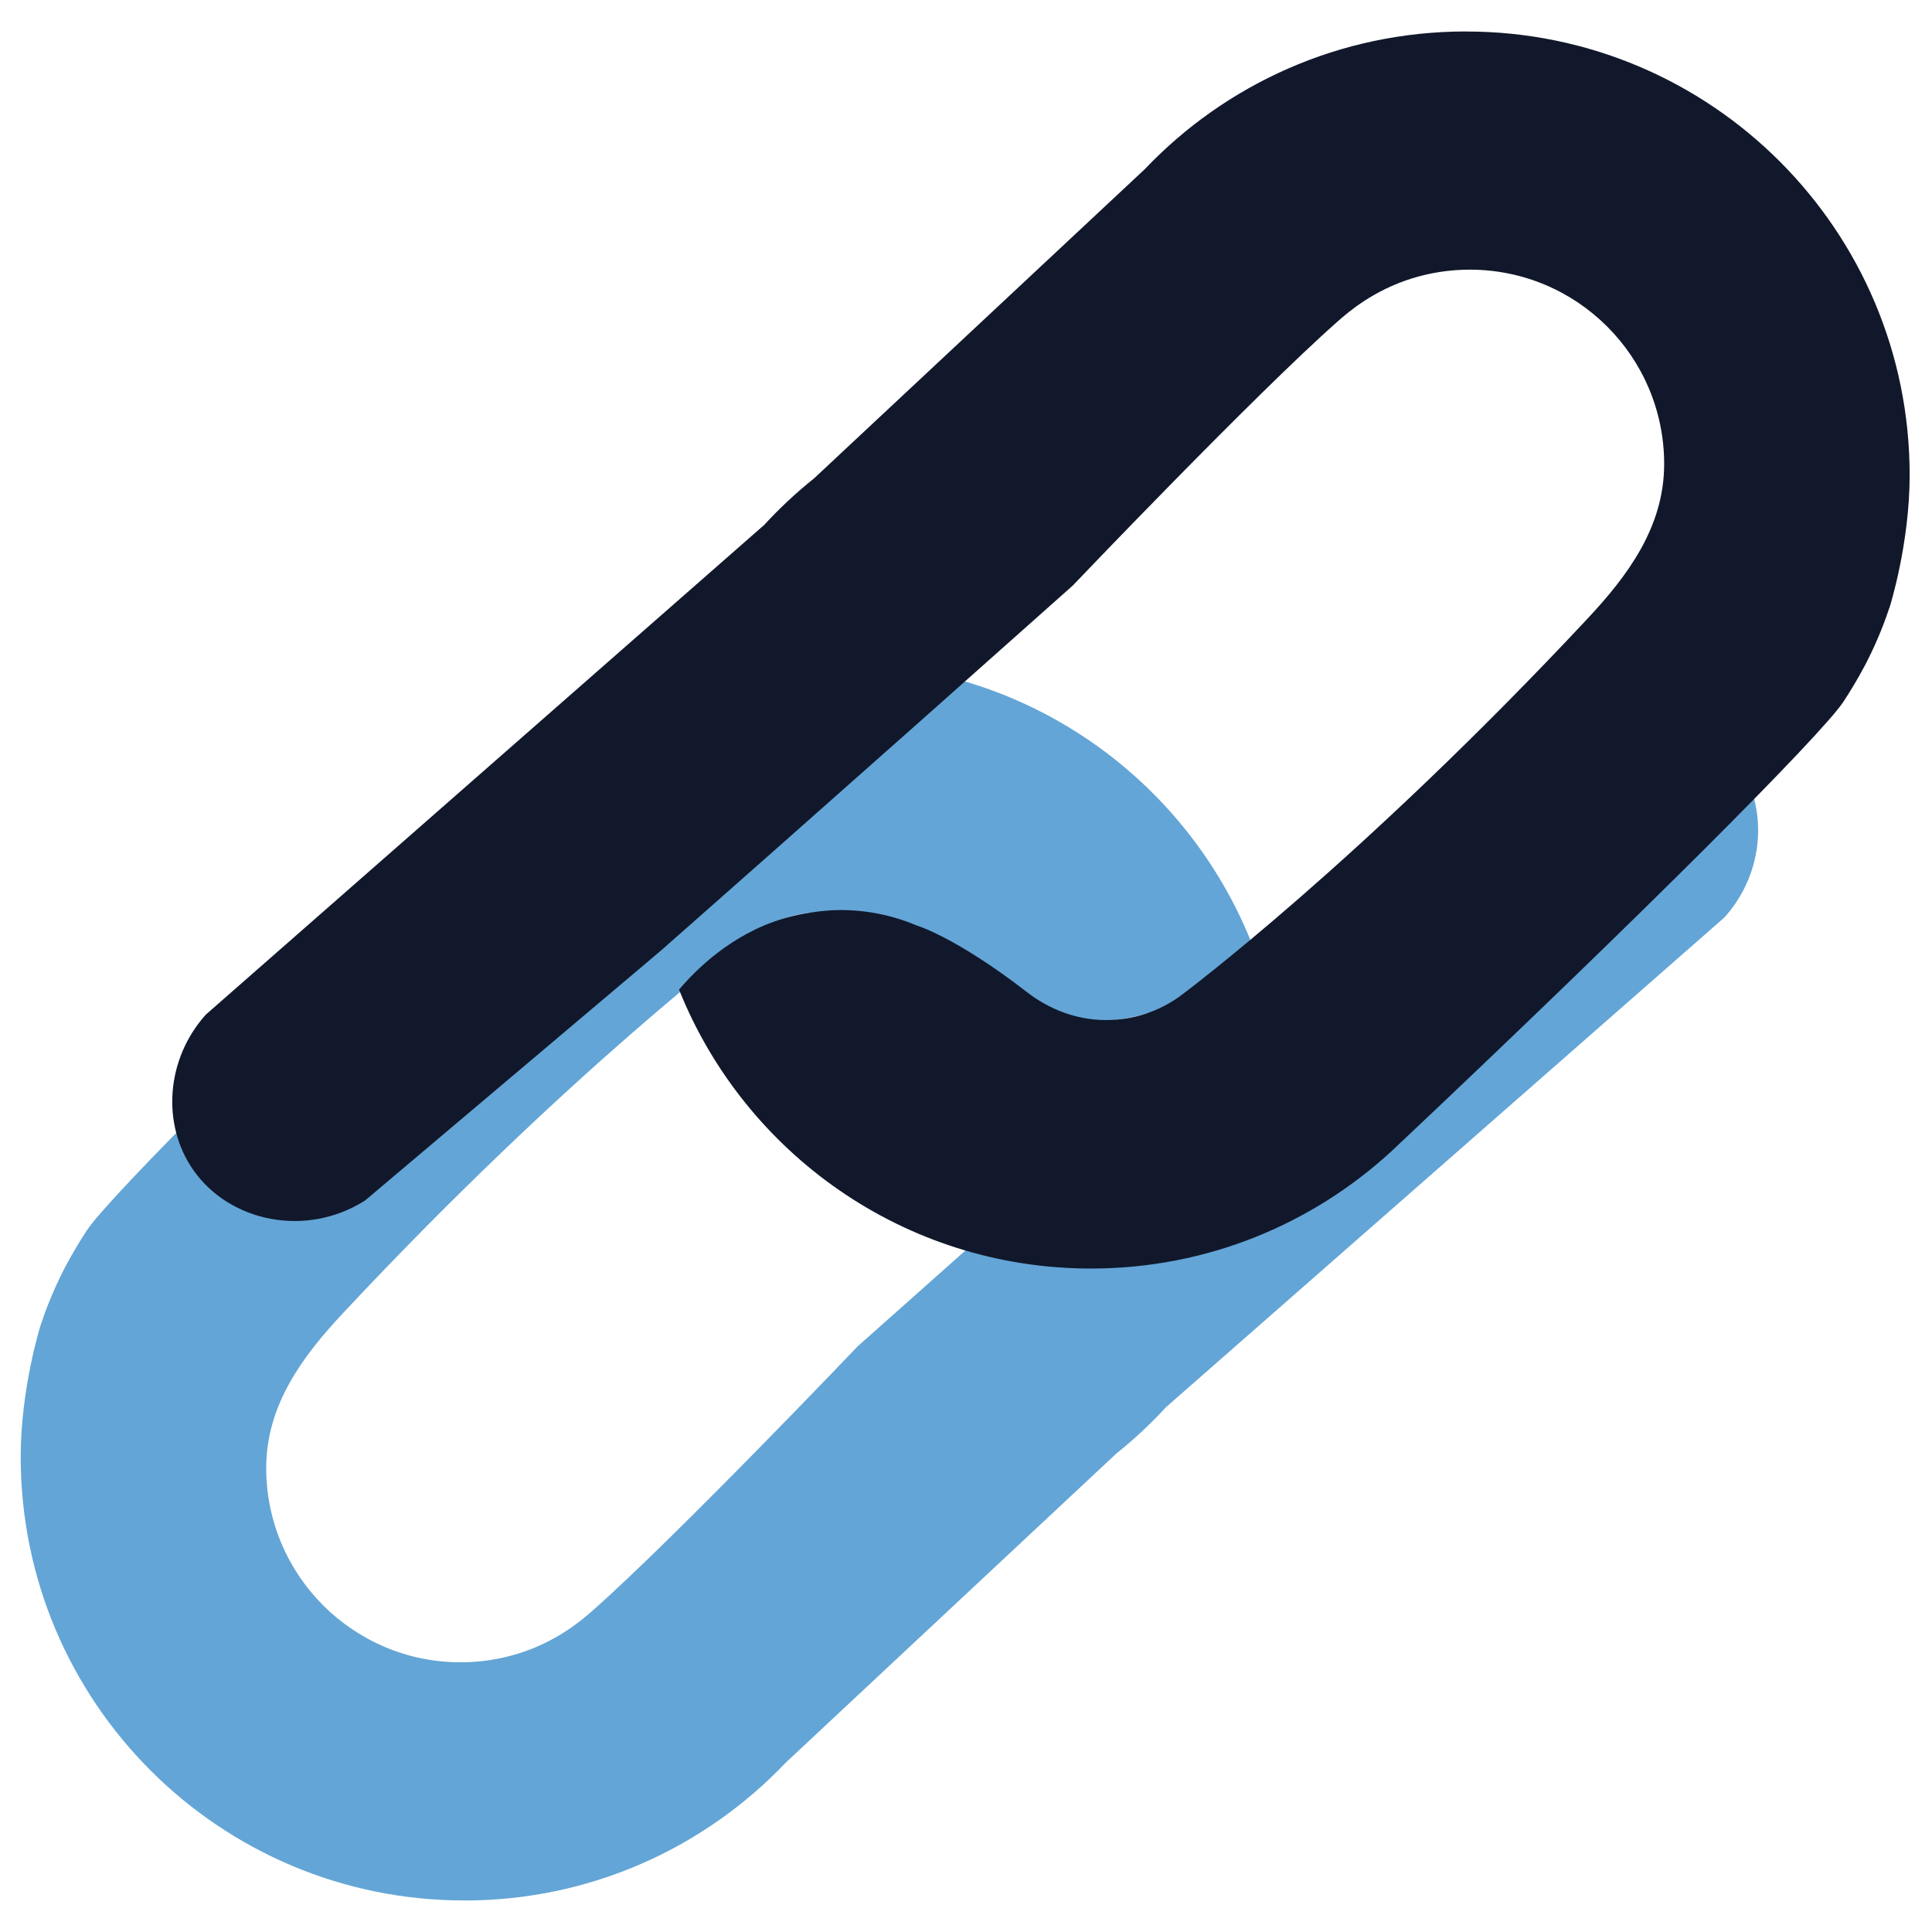
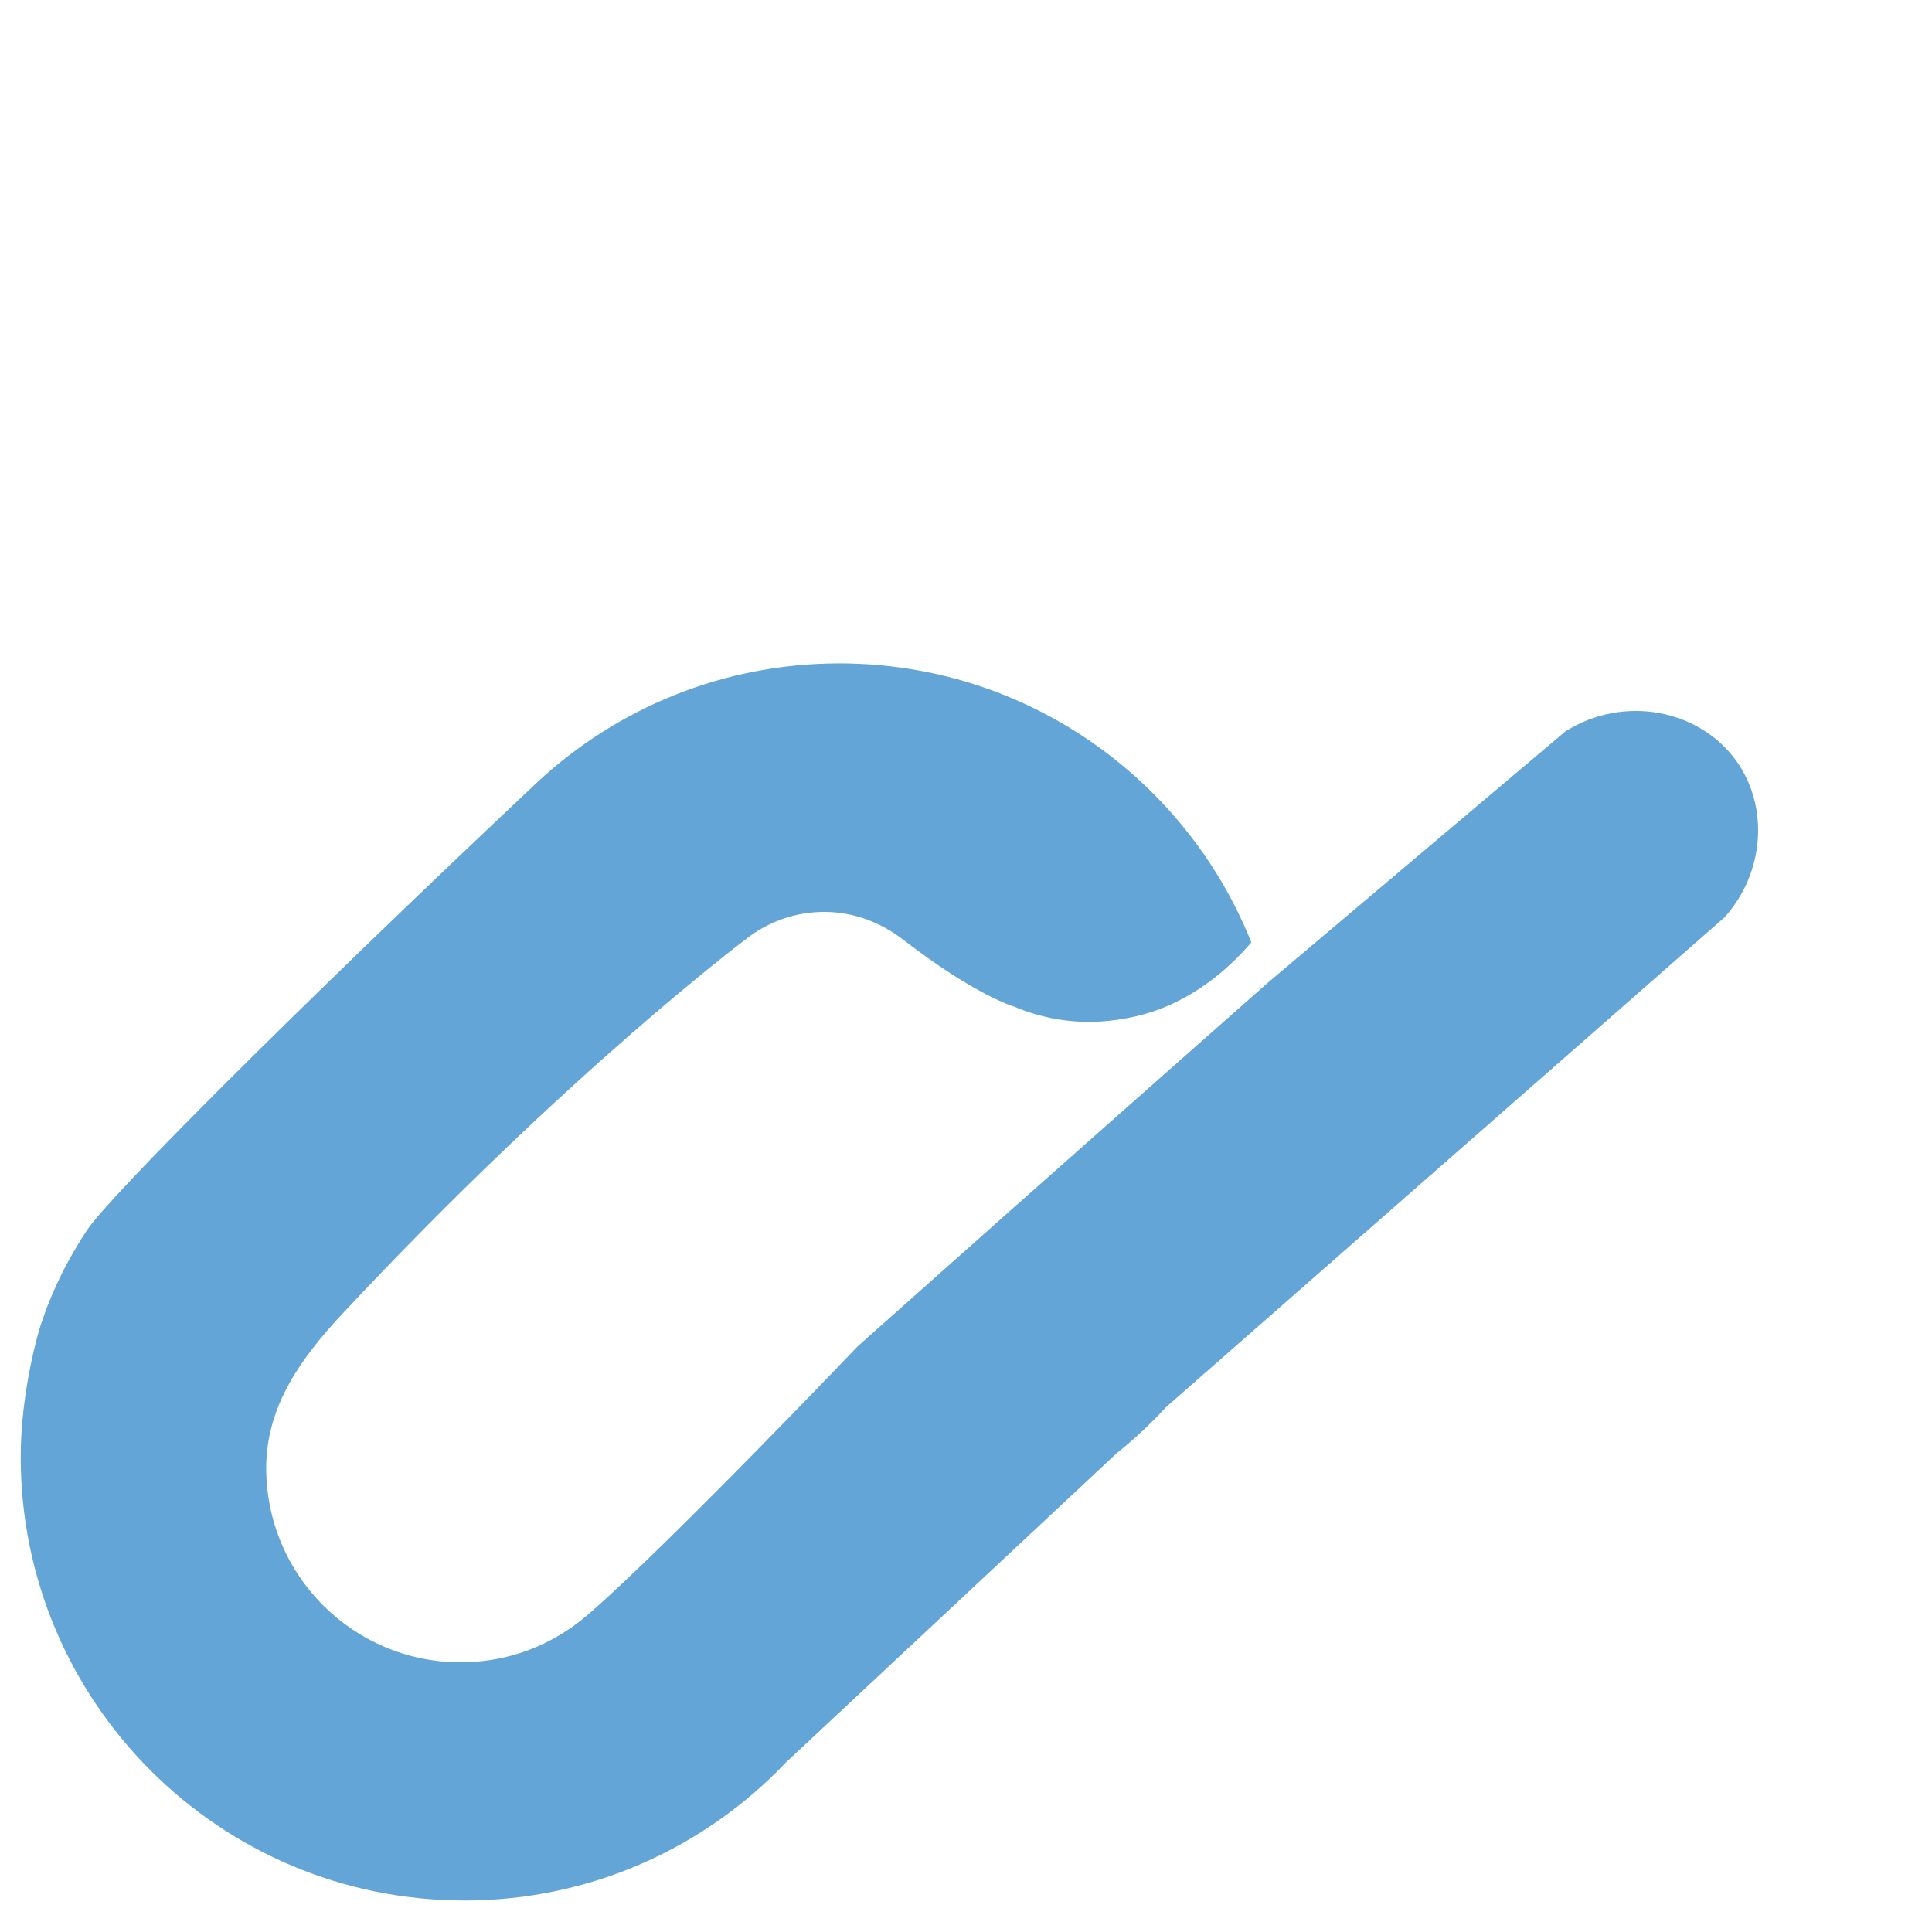
<svg xmlns="http://www.w3.org/2000/svg" version="1.1" width="640" height="640" viewBox="0 0 640 640" xml:space="preserve">
  <desc>Created with Fabric.js 5.3.0</desc>
  <defs>
</defs>
  <g transform="matrix(1.501 0 0 1.501 320 320)" id="l2F44eEUC-XxEsQ0_DWuU">
    <g style="" vector-effect="non-scaling-stroke">
      <g transform="matrix(1 0 0 1 -16.901 69.73)" id="5pSI0ak6MQ1XLU54ZNiq9">
        <path style="stroke: none; stroke-width: 1; stroke-dasharray: none; stroke-linecap: butt; stroke-dashoffset: 0; stroke-linejoin: miter; stroke-miterlimit: 4; fill: rgb(99,165,214); fill-rule: nonzero; opacity: 1;" vector-effect="non-scaling-stroke" transform=" translate(-280.739, -367.37)" d="M 186.93 503.88 C 214.85 503.88 240.03 492.2 257.86 473.45 L 330.83 405.23 C 334.78 402.07 338.48 398.61 341.89 394.89 L 341.91 394.89 C 341.91 394.89 465.07 286.88 465.07 286.88 C 473.88 277.03 474.82 262.68 467.84 252.65 C 459.81 241.11 442.91 237.62 429.9 245.88 L 364.49 301.13 C 356.56 308.12 348.64 315.12 340.72 322.12 C 318.36 341.89 296.03 361.71 273.73 381.58 C 273.73 381.58 233.62 423.67 215.2 439.93 C 212.89 441.97 207.37 446.73 198.85 449.38 C 194.82 450.63 190.54 451.31 186.1 451.31 C 162.41 451.31 143.2 432.1 143.2 408.41 C 143.2 394.47 151.31 383.7 160.15 374.25 C 210.11 320.8 249.34 291.51 249.34 291.51 C 249.62 291.3 249.9 291.09 250.18 290.88 C 254.74 287.62 260.32 285.7 266.35 285.7 C 272.97 285.7 278.97 288.11 283.83 291.87 C 299.72 304.16 308.28 306.61 308.28 306.61 C 313.41 308.78 319.05 309.98 324.98 309.98 C 325.83 309.98 331.47 309.94 337.74 308.05 C 349.21 304.59 357.01 296.66 360.61 292.42 C 346.18 256.35 310.93 230.86 269.7 230.86 C 244.03 230.86 220.68 240.74 203.22 256.9 C 203.22 256.9 203.22 256.9 203.22 256.9 L 203.22 256.9 C 147.73 309.19 108.52 348.63 103.69 355.88 C 100.79 360.23 98.51 364.7 98.51 364.7 C 96.09 369.45 94.47 373.71 93.38 377.01 C 93.38 377.01 89.02 390.81 89.02 405.97 C 89.02 460.04 132.85 503.87 186.92 503.87 Z" stroke-linecap="round" />
      </g>
      <g transform="matrix(1 0 0 1 16.541 -69.74)" id="xj2-bW7cGdS2cjyWE6Yu1">
-         <path style="stroke: none; stroke-width: 1; stroke-dasharray: none; stroke-linecap: butt; stroke-dashoffset: 0; stroke-linejoin: miter; stroke-miterlimit: 4; fill: rgb(17,24,43); fill-rule: nonzero; opacity: 1;" vector-effect="non-scaling-stroke" transform=" translate(-314.181, -227.9)" d="M 407.99 91.39 C 380.07 91.39 354.89 103.07 337.06 121.82 L 264.09 190.04 C 260.14 193.2 256.44 196.66 253.03 200.38 L 253.01 200.38 C 253.01 200.38 129.85 308.39 129.85 308.39 C 121.04 318.24 120.1 332.59 127.08 342.62 C 135.11 354.16 152.01 357.65 165.02 349.39 L 230.43 294.14 C 238.36 287.15 246.28 280.15 254.2 273.15 C 276.56 253.38 298.89 233.56 321.19 213.69 C 321.19 213.69 361.3 171.6 379.72 155.34 C 382.03 153.3 387.55 148.54 396.07 145.89 C 400.1 144.64 404.38 143.96 408.82 143.96 C 432.51 143.96 451.72 163.17 451.72 186.86 C 451.72 200.8 443.61 211.57 434.77 221.02 C 384.81 274.47 345.58 303.76 345.58 303.76 C 345.3 303.97 345.02 304.18 344.74 304.39 C 340.18 307.65 334.6 309.57 328.57 309.57 C 321.95 309.57 315.95 307.16 311.09 303.4 C 295.2 291.11 286.64 288.66 286.64 288.66 C 281.51 286.49 275.87 285.29 269.94 285.29 C 269.09 285.29 263.45 285.33 257.18 287.22 C 245.71 290.68 237.91 298.61 234.31 302.85 C 248.74 338.92 283.99 364.41 325.22 364.41 C 350.89 364.41 374.24 354.53 391.7 338.37 C 391.7 338.37 391.7 338.37 391.7 338.37 L 391.7 338.37 C 447.19 286.08 486.4 246.64 491.23 239.39 C 494.13 235.04 496.41 230.57 496.41 230.57 C 498.83 225.82 500.45 221.56 501.54 218.26 C 501.54 218.26 505.9 204.46 505.9 189.3 C 505.9 135.23 462.07 91.4 408 91.4 Z" stroke-linecap="round" />
-       </g>
+         </g>
    </g>
  </g>
</svg>